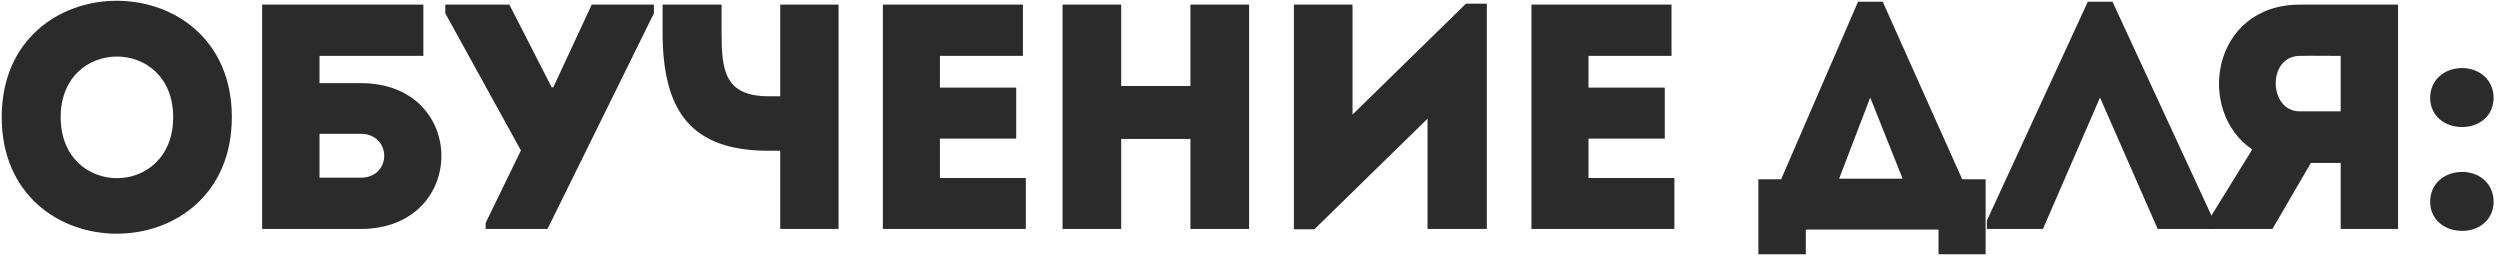
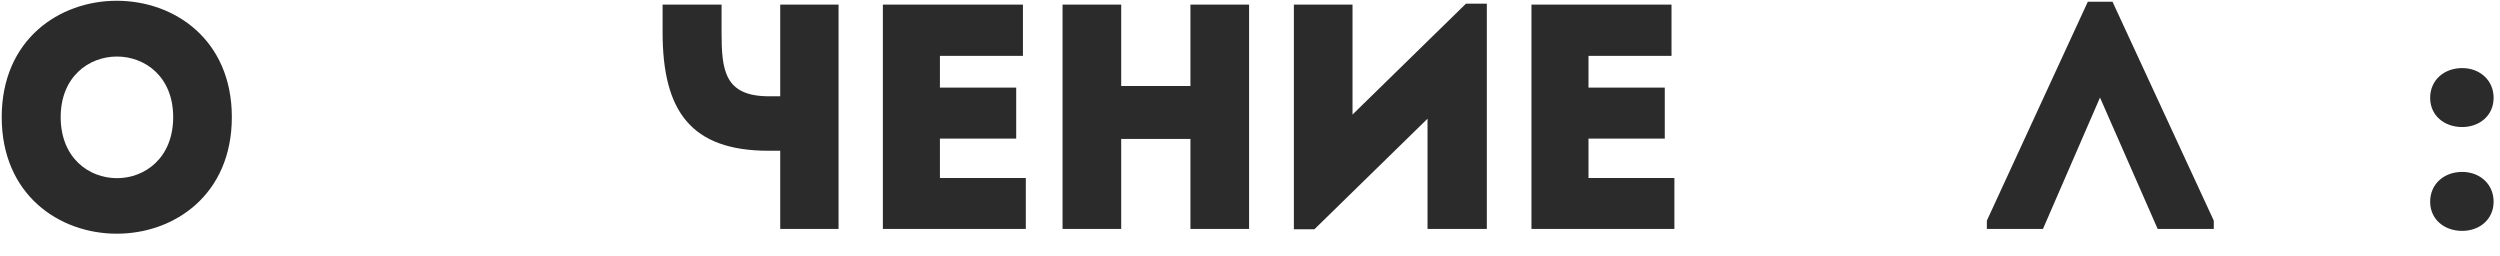
<svg xmlns="http://www.w3.org/2000/svg" width="273" height="28" viewBox="0 0 273 28" fill="none">
  <path d="M25.317 12.789C25.317 29.764 0.187 29.764 0.187 12.789C0.187 -4.152 25.317 -4.152 25.317 12.789ZM6.627 12.789C6.627 21.678 18.912 21.678 18.912 12.789C18.912 3.969 6.627 3.969 6.627 12.789Z" fill="#2B2B2B" />
-   <path d="M39.372 14.608H34.892V19.404C36.327 19.404 37.902 19.404 39.372 19.404C42.837 19.404 42.802 14.608 39.372 14.608ZM34.892 9.079H39.407C51.132 9.079 51.132 24.968 39.407 25.003H28.627V0.503H46.232V6.104H34.892V9.079Z" fill="#2B2B2B" />
-   <path d="M53.033 25.003V24.338L56.883 16.428L48.623 1.448V0.503H55.623L60.243 9.534H60.419L64.618 0.503H71.409V1.448L59.788 25.003H53.033Z" fill="#2B2B2B" />
  <path d="M91.57 25.003H85.2V16.463H83.94C75.435 16.463 72.355 12.123 72.355 3.514V0.503H78.795V3.514C78.795 7.678 79.11 10.514 83.975 10.514H85.2V0.503H91.57V25.003Z" fill="#2B2B2B" />
  <path d="M111.704 0.503C111.704 2.324 111.704 4.213 111.704 6.104C108.064 6.104 106.244 6.104 102.639 6.104V9.569H110.969C110.969 11.424 110.969 13.278 110.969 15.133H102.639C102.639 16.569 102.639 17.968 102.639 19.439C106.244 19.439 108.344 19.439 112.019 19.439C112.019 21.259 112.019 23.148 112.019 25.003C106.279 25.003 102.079 25.003 96.409 25.003C96.409 16.814 96.409 8.623 96.409 0.503C102.079 0.503 105.964 0.503 111.704 0.503Z" fill="#2B2B2B" />
  <path d="M136.4 0.503V25.003C134.265 25.003 132.13 25.003 129.995 25.003V15.168H122.435V25.003C120.3 25.003 118.13 25.003 116.03 25.003V0.503C118.13 0.503 120.3 0.503 122.435 0.503V9.393H129.995V0.503C132.13 0.503 134.265 0.503 136.4 0.503Z" fill="#2B2B2B" />
  <path d="M155.886 12.963L143.531 25.038H141.291V0.503C143.426 0.503 145.561 0.503 147.696 0.503V12.508L160.086 0.398H162.361V25.003C160.226 25.003 158.056 25.003 155.886 25.003V12.963Z" fill="#2B2B2B" />
  <path d="M182.529 0.503C182.529 2.324 182.529 4.213 182.529 6.104C178.889 6.104 177.069 6.104 173.464 6.104V9.569H181.794C181.794 11.424 181.794 13.278 181.794 15.133H173.464C173.464 16.569 173.464 17.968 173.464 19.439C177.069 19.439 179.169 19.439 182.844 19.439C182.844 21.259 182.844 23.148 182.844 25.003C177.104 25.003 172.904 25.003 167.234 25.003C167.234 16.814 167.234 8.623 167.234 0.503C172.904 0.503 176.789 0.503 182.529 0.503Z" fill="#2B2B2B" />
-   <path d="M197.194 25.073V27.768H192.014V19.578H194.499L202.899 0.188H205.594L214.274 19.578H216.829V27.768H211.684V25.073H197.194ZM204.229 10.653L200.834 19.509H207.764L204.229 10.653Z" fill="#2B2B2B" />
  <path d="M229.32 10.653L223.09 25.003H216.965V24.093L227.99 0.188H230.685L241.745 24.093V25.003H235.62L229.32 10.653Z" fill="#2B2B2B" />
-   <path d="M241.147 24.093L245.942 16.323C239.747 12.123 241.497 0.538 251.122 0.503C254.692 0.503 258.332 0.503 261.867 0.503C261.867 8.694 261.867 16.849 261.867 25.003C259.837 25.003 257.702 25.003 255.602 25.003V17.794H252.347L248.147 25.003H241.147V24.093ZM251.122 12.159H255.602C255.602 10.198 255.602 8.098 255.602 6.104C254.132 6.104 252.592 6.069 251.122 6.104C247.552 6.138 247.727 12.159 251.122 12.159Z" fill="#2B2B2B" />
  <path d="M268.873 25.213C266.913 25.213 265.373 23.953 265.373 22.029C265.373 20.069 266.913 18.773 268.873 18.773C270.763 18.773 272.303 20.069 272.303 22.029C272.303 23.953 270.763 25.213 268.873 25.213ZM268.873 13.873C266.913 13.873 265.373 12.614 265.373 10.688C265.373 8.729 266.913 7.434 268.873 7.434C270.763 7.434 272.303 8.729 272.303 10.688C272.303 12.614 270.763 13.873 268.873 13.873Z" fill="#2B2B2B" />
</svg>